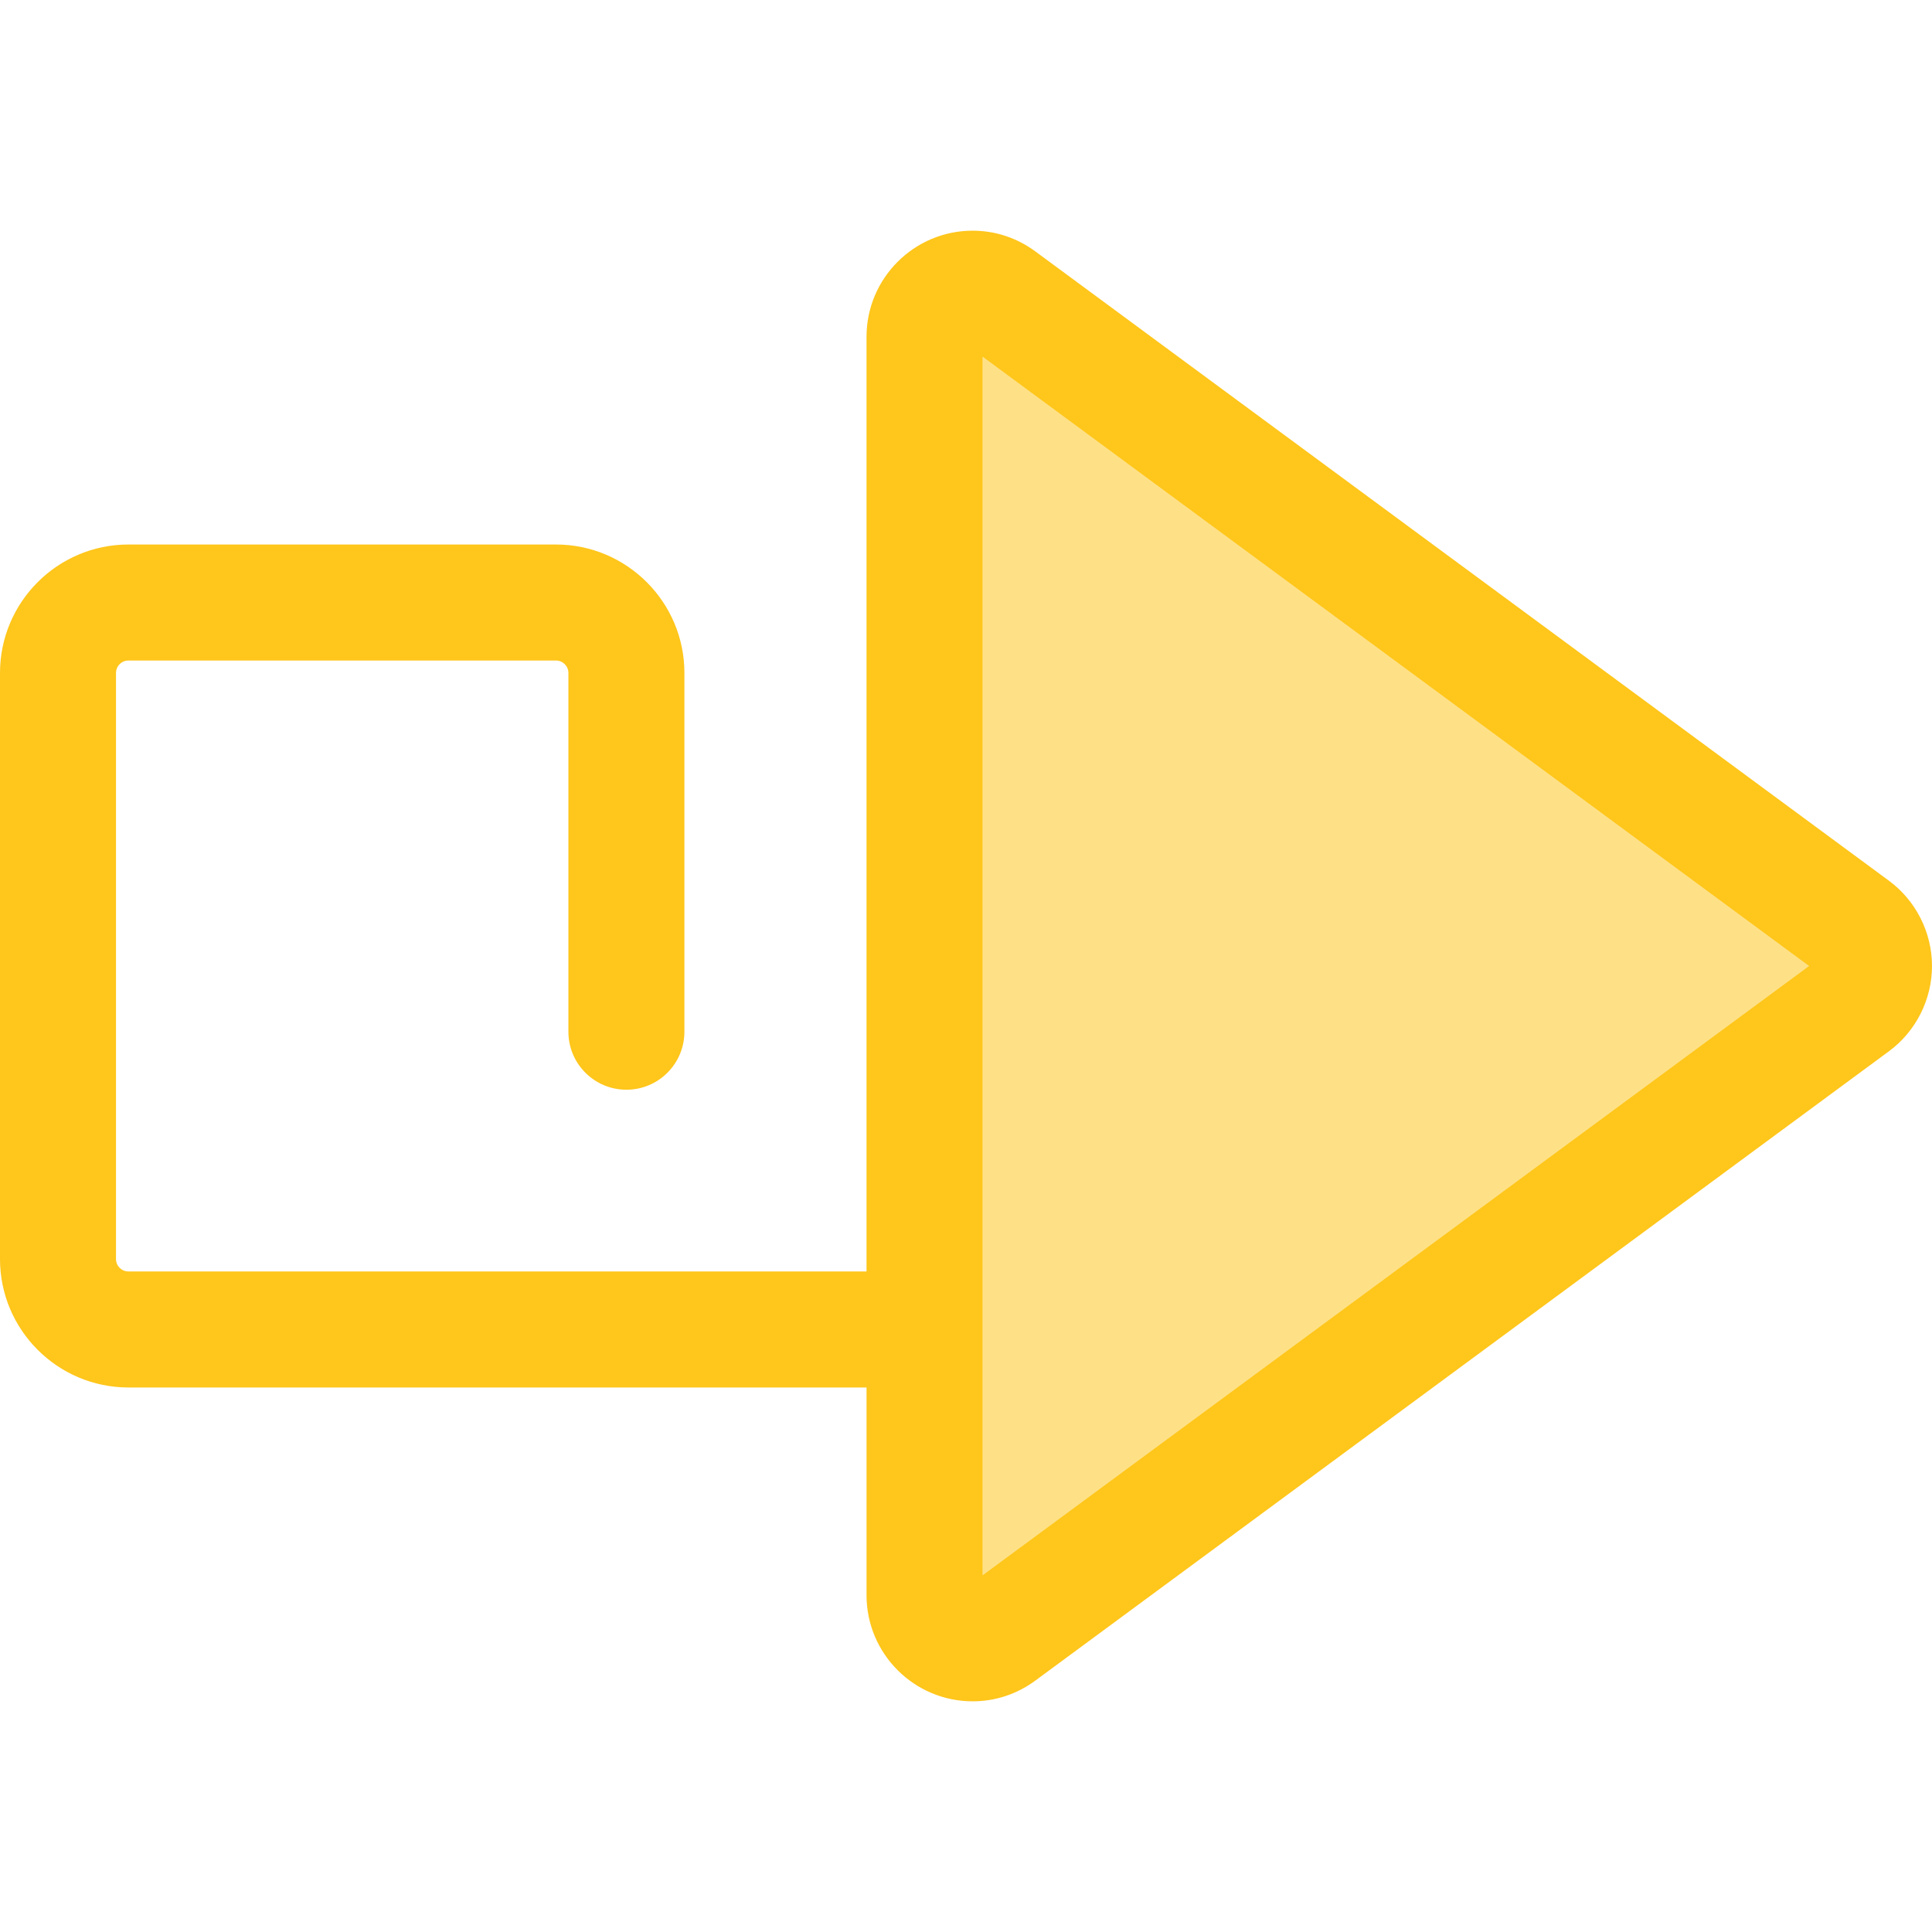
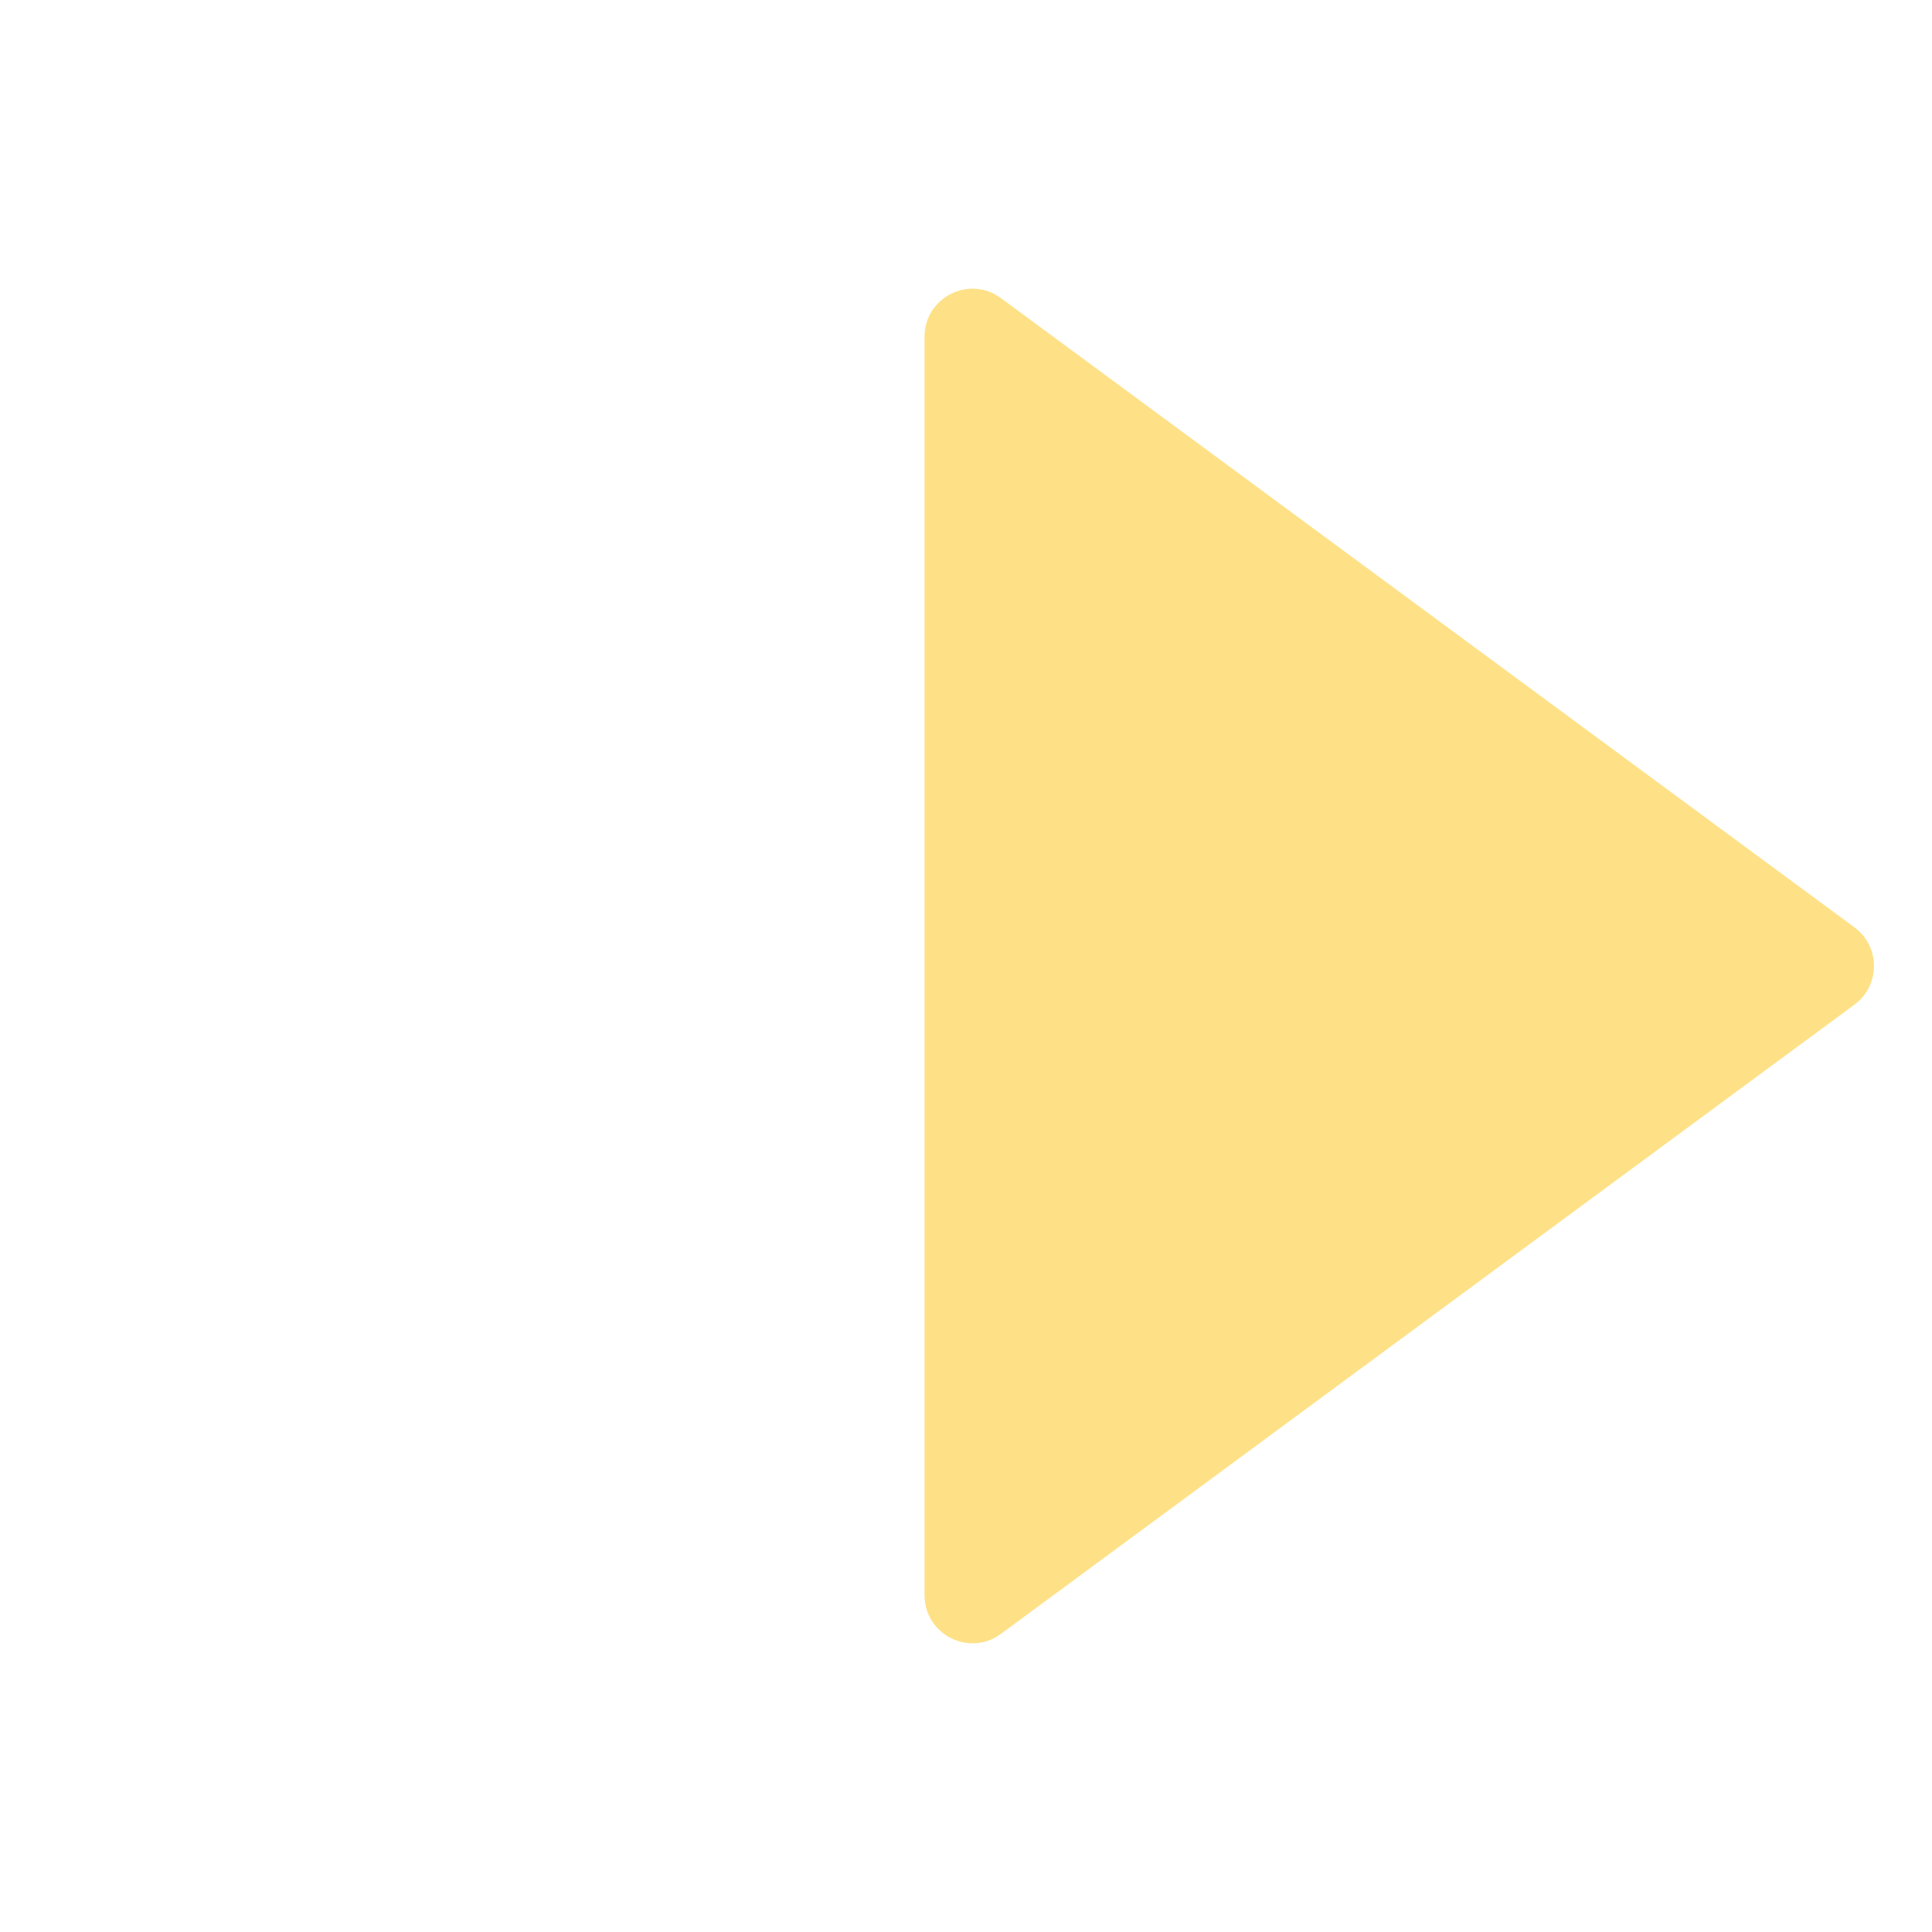
<svg xmlns="http://www.w3.org/2000/svg" height="800px" width="800px" version="1.1" id="Layer_1" viewBox="0 0 512.002 512.002" xml:space="preserve">
  <path style="fill:#FEE187;" d="M265.267,79.007l226.192,166.761c6.892,5.082,6.892,15.385,0,20.466L265.267,432.993  c-8.394,6.188-20.257,0.195-20.257-10.232V89.239C245.01,78.812,256.873,72.819,265.267,79.007z" />
-   <path style="fill:#FFC61B;" d="M500.581,233.396L274.388,66.635c-4.882-3.598-10.627-5.501-16.616-5.501  c-15.512,0-28.133,12.609-28.133,28.107v247.715H34.035c-1.817,0-3.294-1.477-3.294-3.294V178.338c0-1.817,1.477-3.294,3.294-3.294  H147.34c1.817,0,3.294,1.477,3.294,3.294v95.081c0,8.489,6.883,15.371,15.371,15.371s15.371-6.881,15.371-15.371v-95.081  c0-18.766-15.269-34.035-34.035-34.035H34.035C15.269,144.303,0,159.571,0,178.338v155.324c0,18.766,15.269,34.035,34.035,34.035  h195.606v55.064c0,15.498,12.621,28.107,28.133,28.107c5.988,0,11.734-1.903,16.617-5.503l226.19-166.759  c7.15-5.271,11.42-13.721,11.42-22.606C512.002,247.116,507.73,238.665,500.581,233.396z M260.381,417.498V94.5l219.055,161.498  L260.381,417.498z" />
</svg>